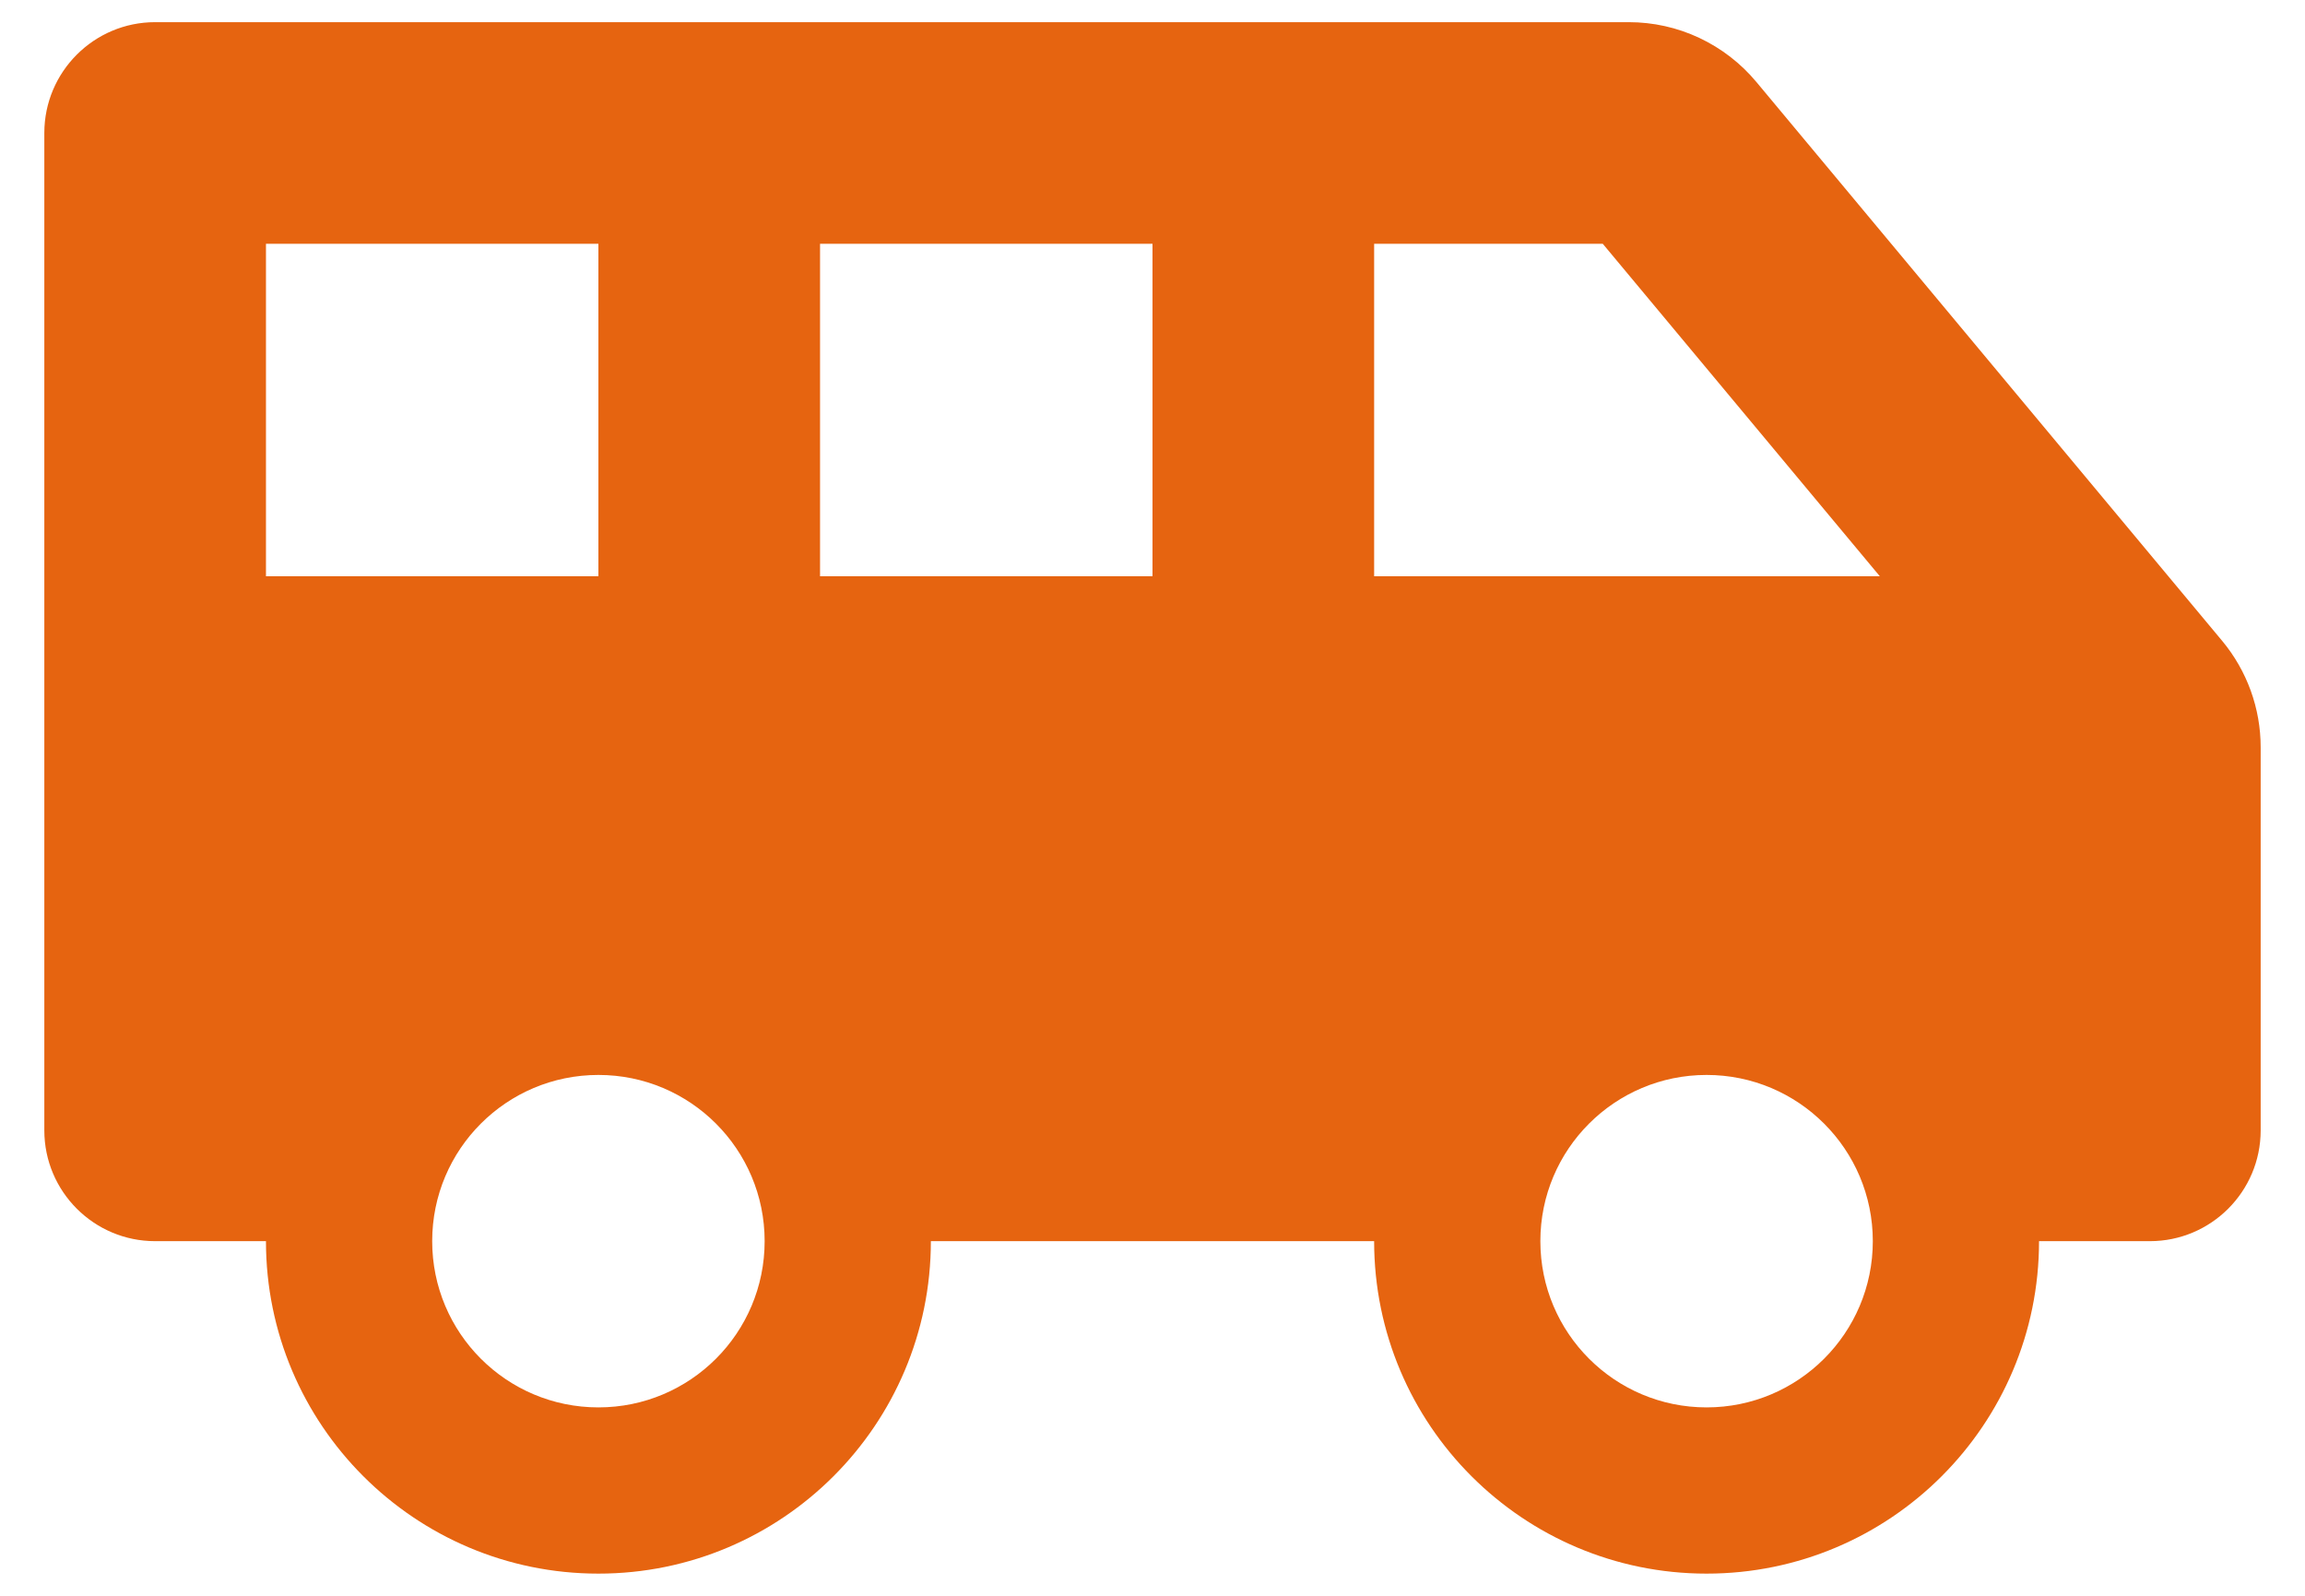
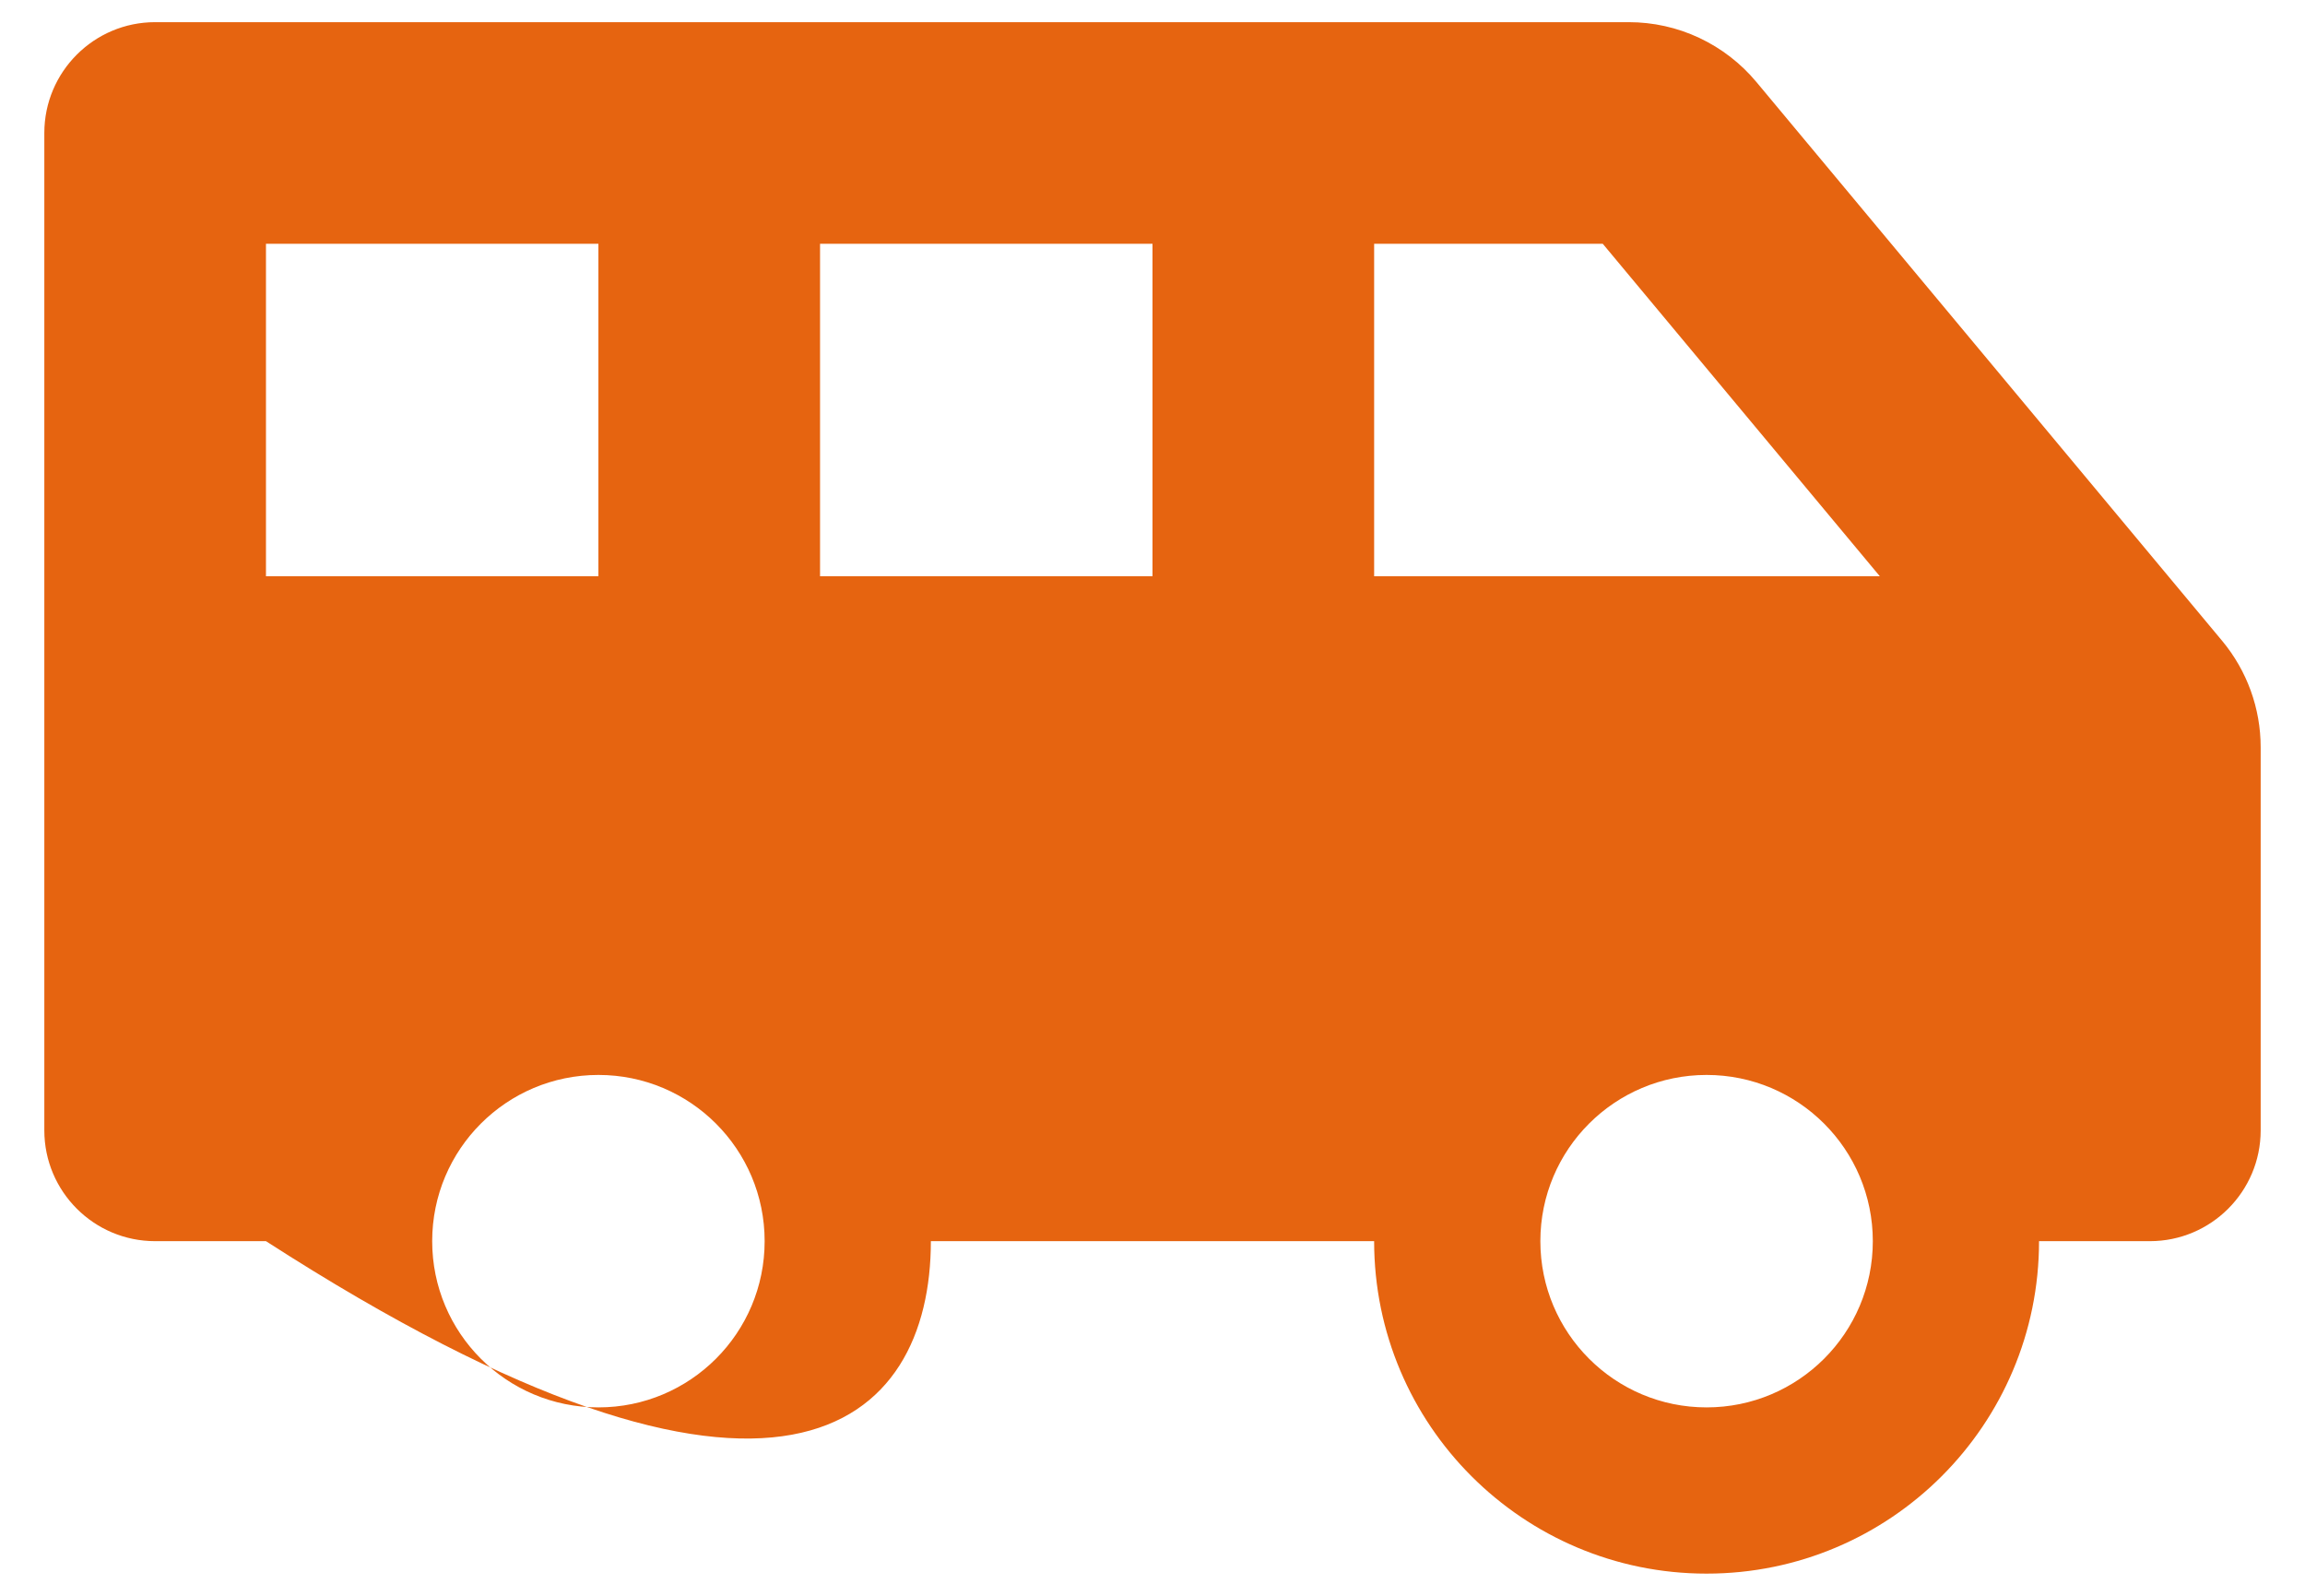
<svg xmlns="http://www.w3.org/2000/svg" width="26" height="18" viewBox="0 0 26 18" fill="none">
-   <path d="M25.066 7.229L19.812 0.925C19.636 0.714 19.416 0.544 19.167 0.427C18.918 0.31 18.647 0.25 18.372 0.25H1.75C1.06 0.25 0.5 0.81 0.5 1.5V12.75C0.5 13.44 1.06 14 1.75 14H3C3 16.071 4.679 17.75 6.75 17.75C8.821 17.75 10.5 16.071 10.5 14H15.5C15.5 16.071 17.179 17.75 19.25 17.75C21.321 17.75 23 16.071 23 14H24.25C24.94 14 25.5 13.44 25.5 12.75V8.429C25.5 7.99 25.346 7.566 25.066 7.229ZM3 6.5V2.75H6.75V6.5H3ZM6.75 15.875C5.714 15.875 4.875 15.036 4.875 14C4.875 12.964 5.714 12.125 6.75 12.125C7.786 12.125 8.625 12.964 8.625 14C8.625 15.036 7.786 15.875 6.75 15.875ZM13 6.5H9.25V2.75H13V6.5ZM19.25 15.875C18.215 15.875 17.375 15.036 17.375 14C17.375 12.964 18.215 12.125 19.25 12.125C20.285 12.125 21.125 12.964 21.125 14C21.125 15.036 20.285 15.875 19.25 15.875ZM15.5 6.5V2.75H18.079L21.204 6.5H15.5Z" fill="#E66410" />
+   <path d="M25.066 7.229L19.812 0.925C19.636 0.714 19.416 0.544 19.167 0.427C18.918 0.31 18.647 0.25 18.372 0.25H1.75C1.06 0.25 0.5 0.81 0.5 1.5V12.75C0.5 13.44 1.06 14 1.75 14H3C8.821 17.75 10.5 16.071 10.5 14H15.5C15.5 16.071 17.179 17.75 19.25 17.75C21.321 17.75 23 16.071 23 14H24.25C24.94 14 25.5 13.44 25.5 12.75V8.429C25.5 7.99 25.346 7.566 25.066 7.229ZM3 6.5V2.75H6.75V6.5H3ZM6.75 15.875C5.714 15.875 4.875 15.036 4.875 14C4.875 12.964 5.714 12.125 6.75 12.125C7.786 12.125 8.625 12.964 8.625 14C8.625 15.036 7.786 15.875 6.75 15.875ZM13 6.5H9.25V2.75H13V6.5ZM19.25 15.875C18.215 15.875 17.375 15.036 17.375 14C17.375 12.964 18.215 12.125 19.25 12.125C20.285 12.125 21.125 12.964 21.125 14C21.125 15.036 20.285 15.875 19.25 15.875ZM15.5 6.5V2.75H18.079L21.204 6.5H15.5Z" fill="#E66410" />
</svg>